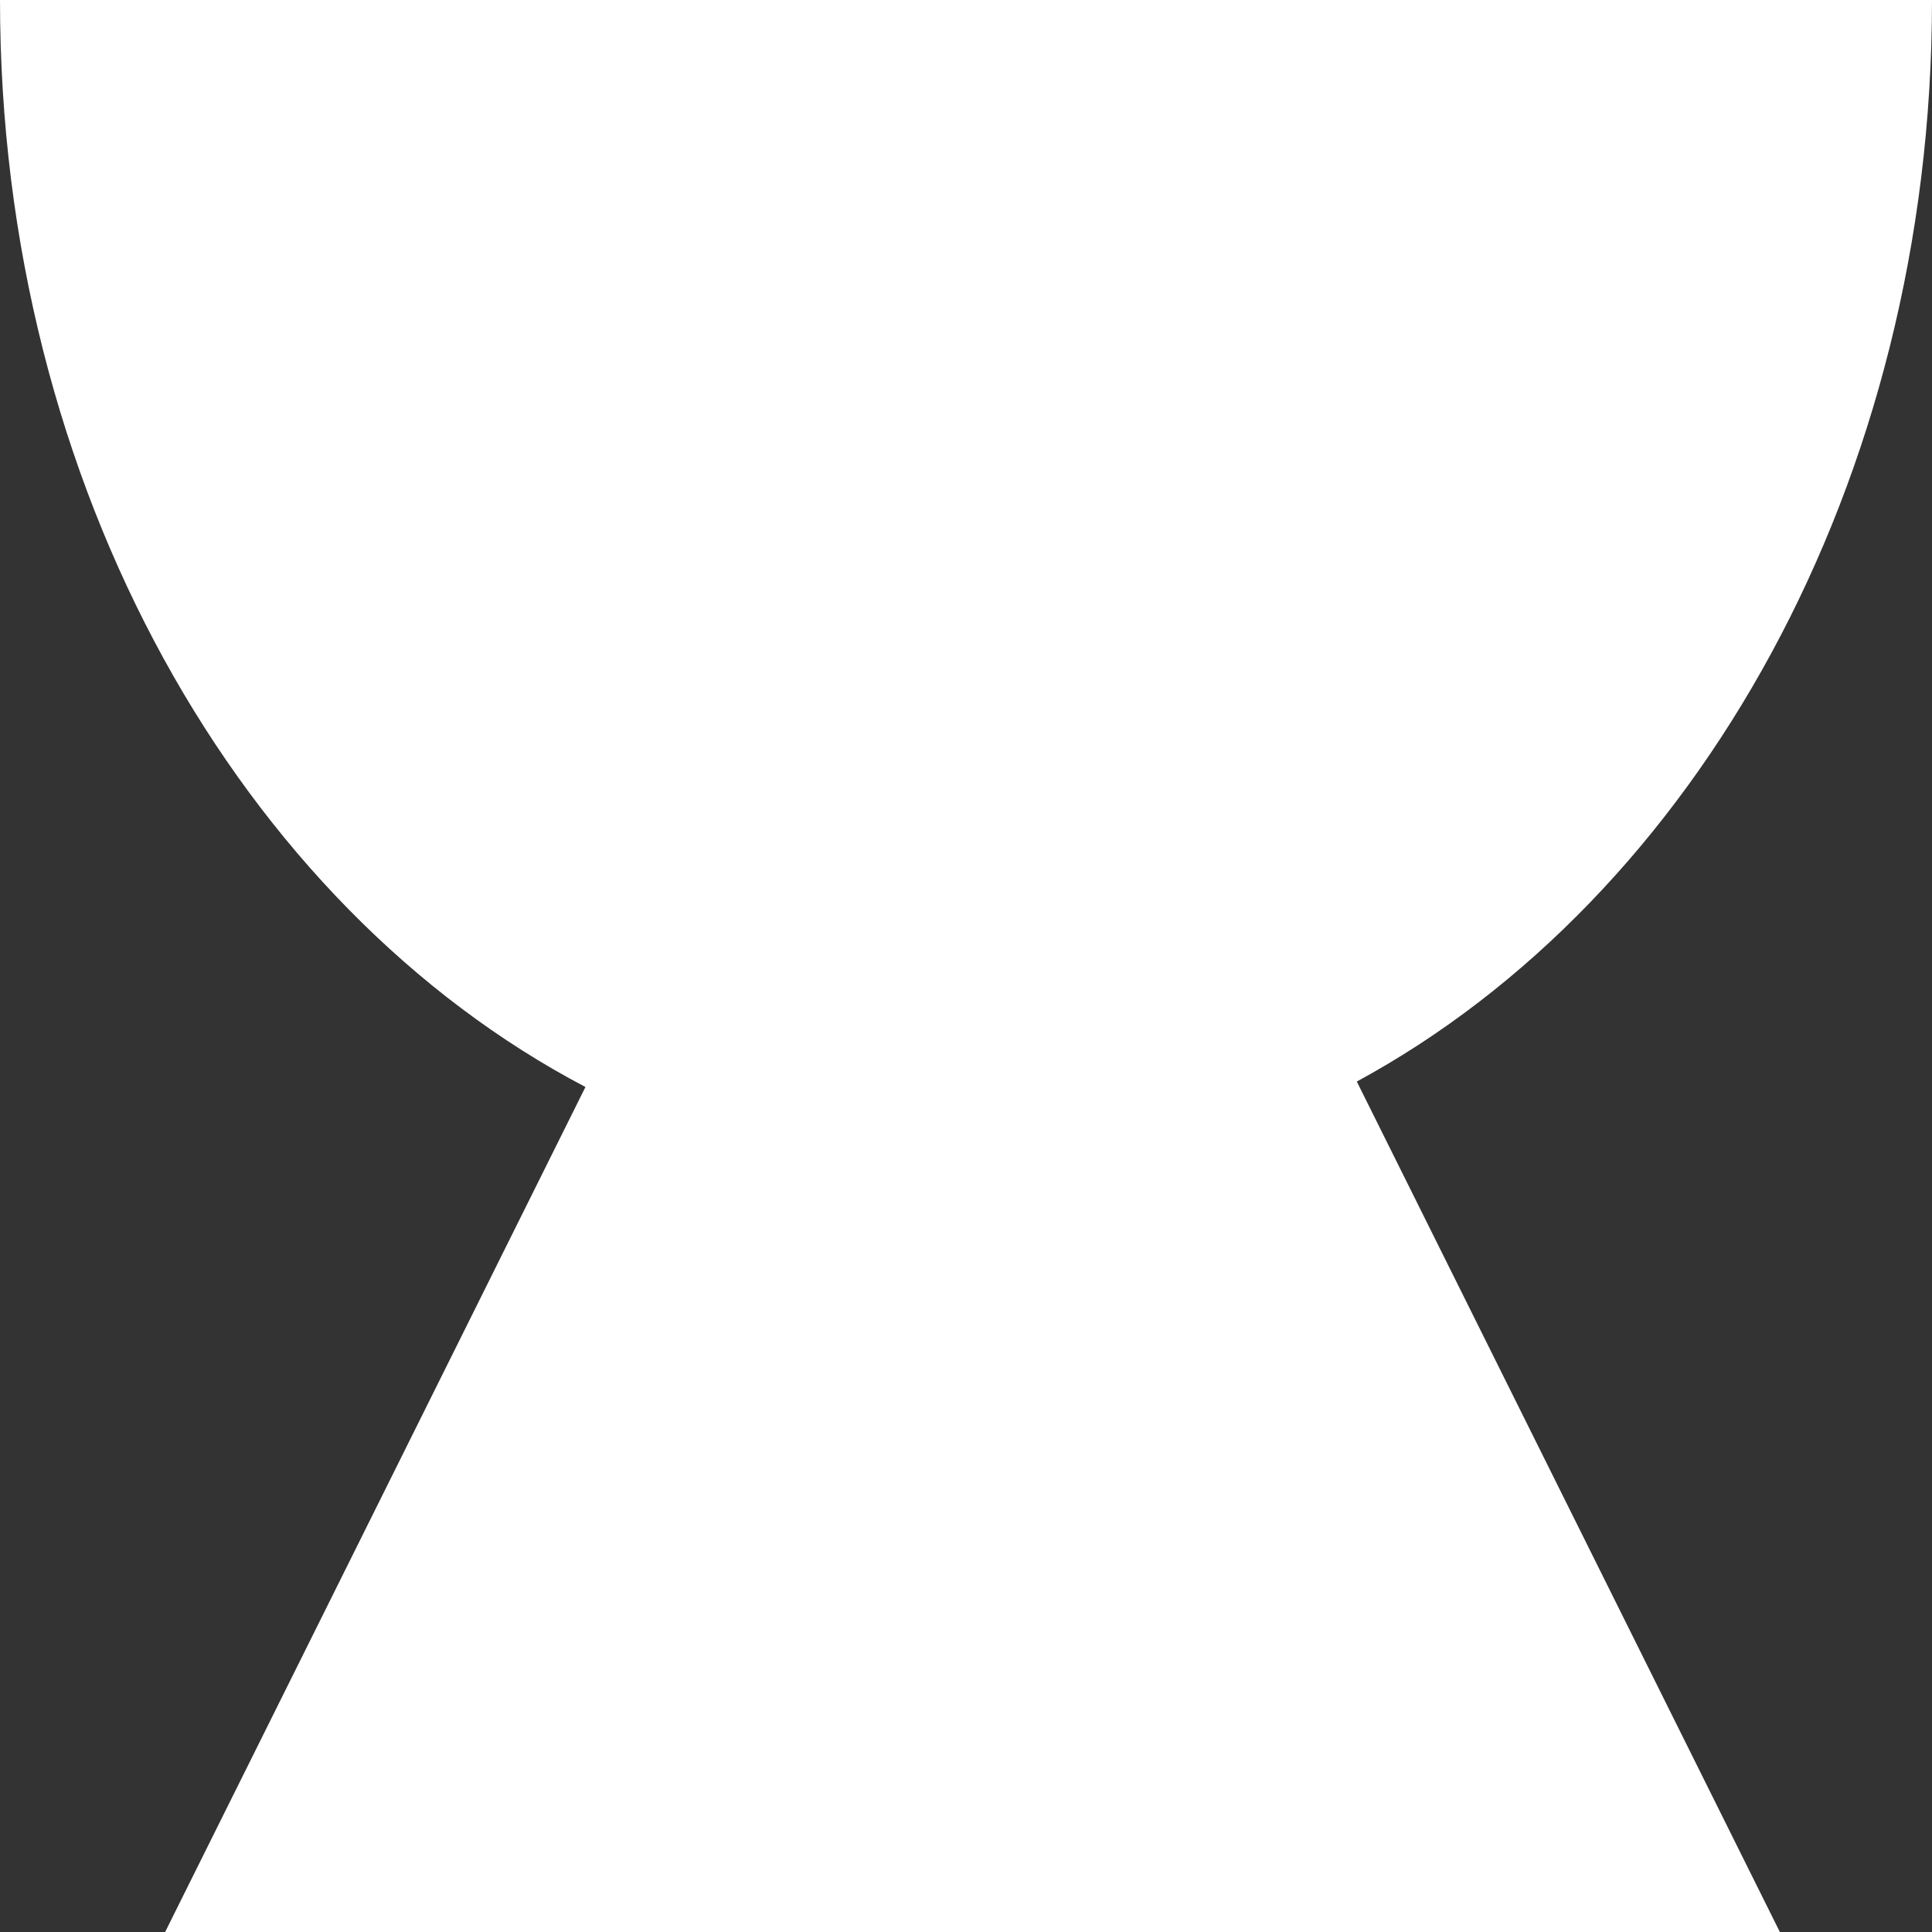
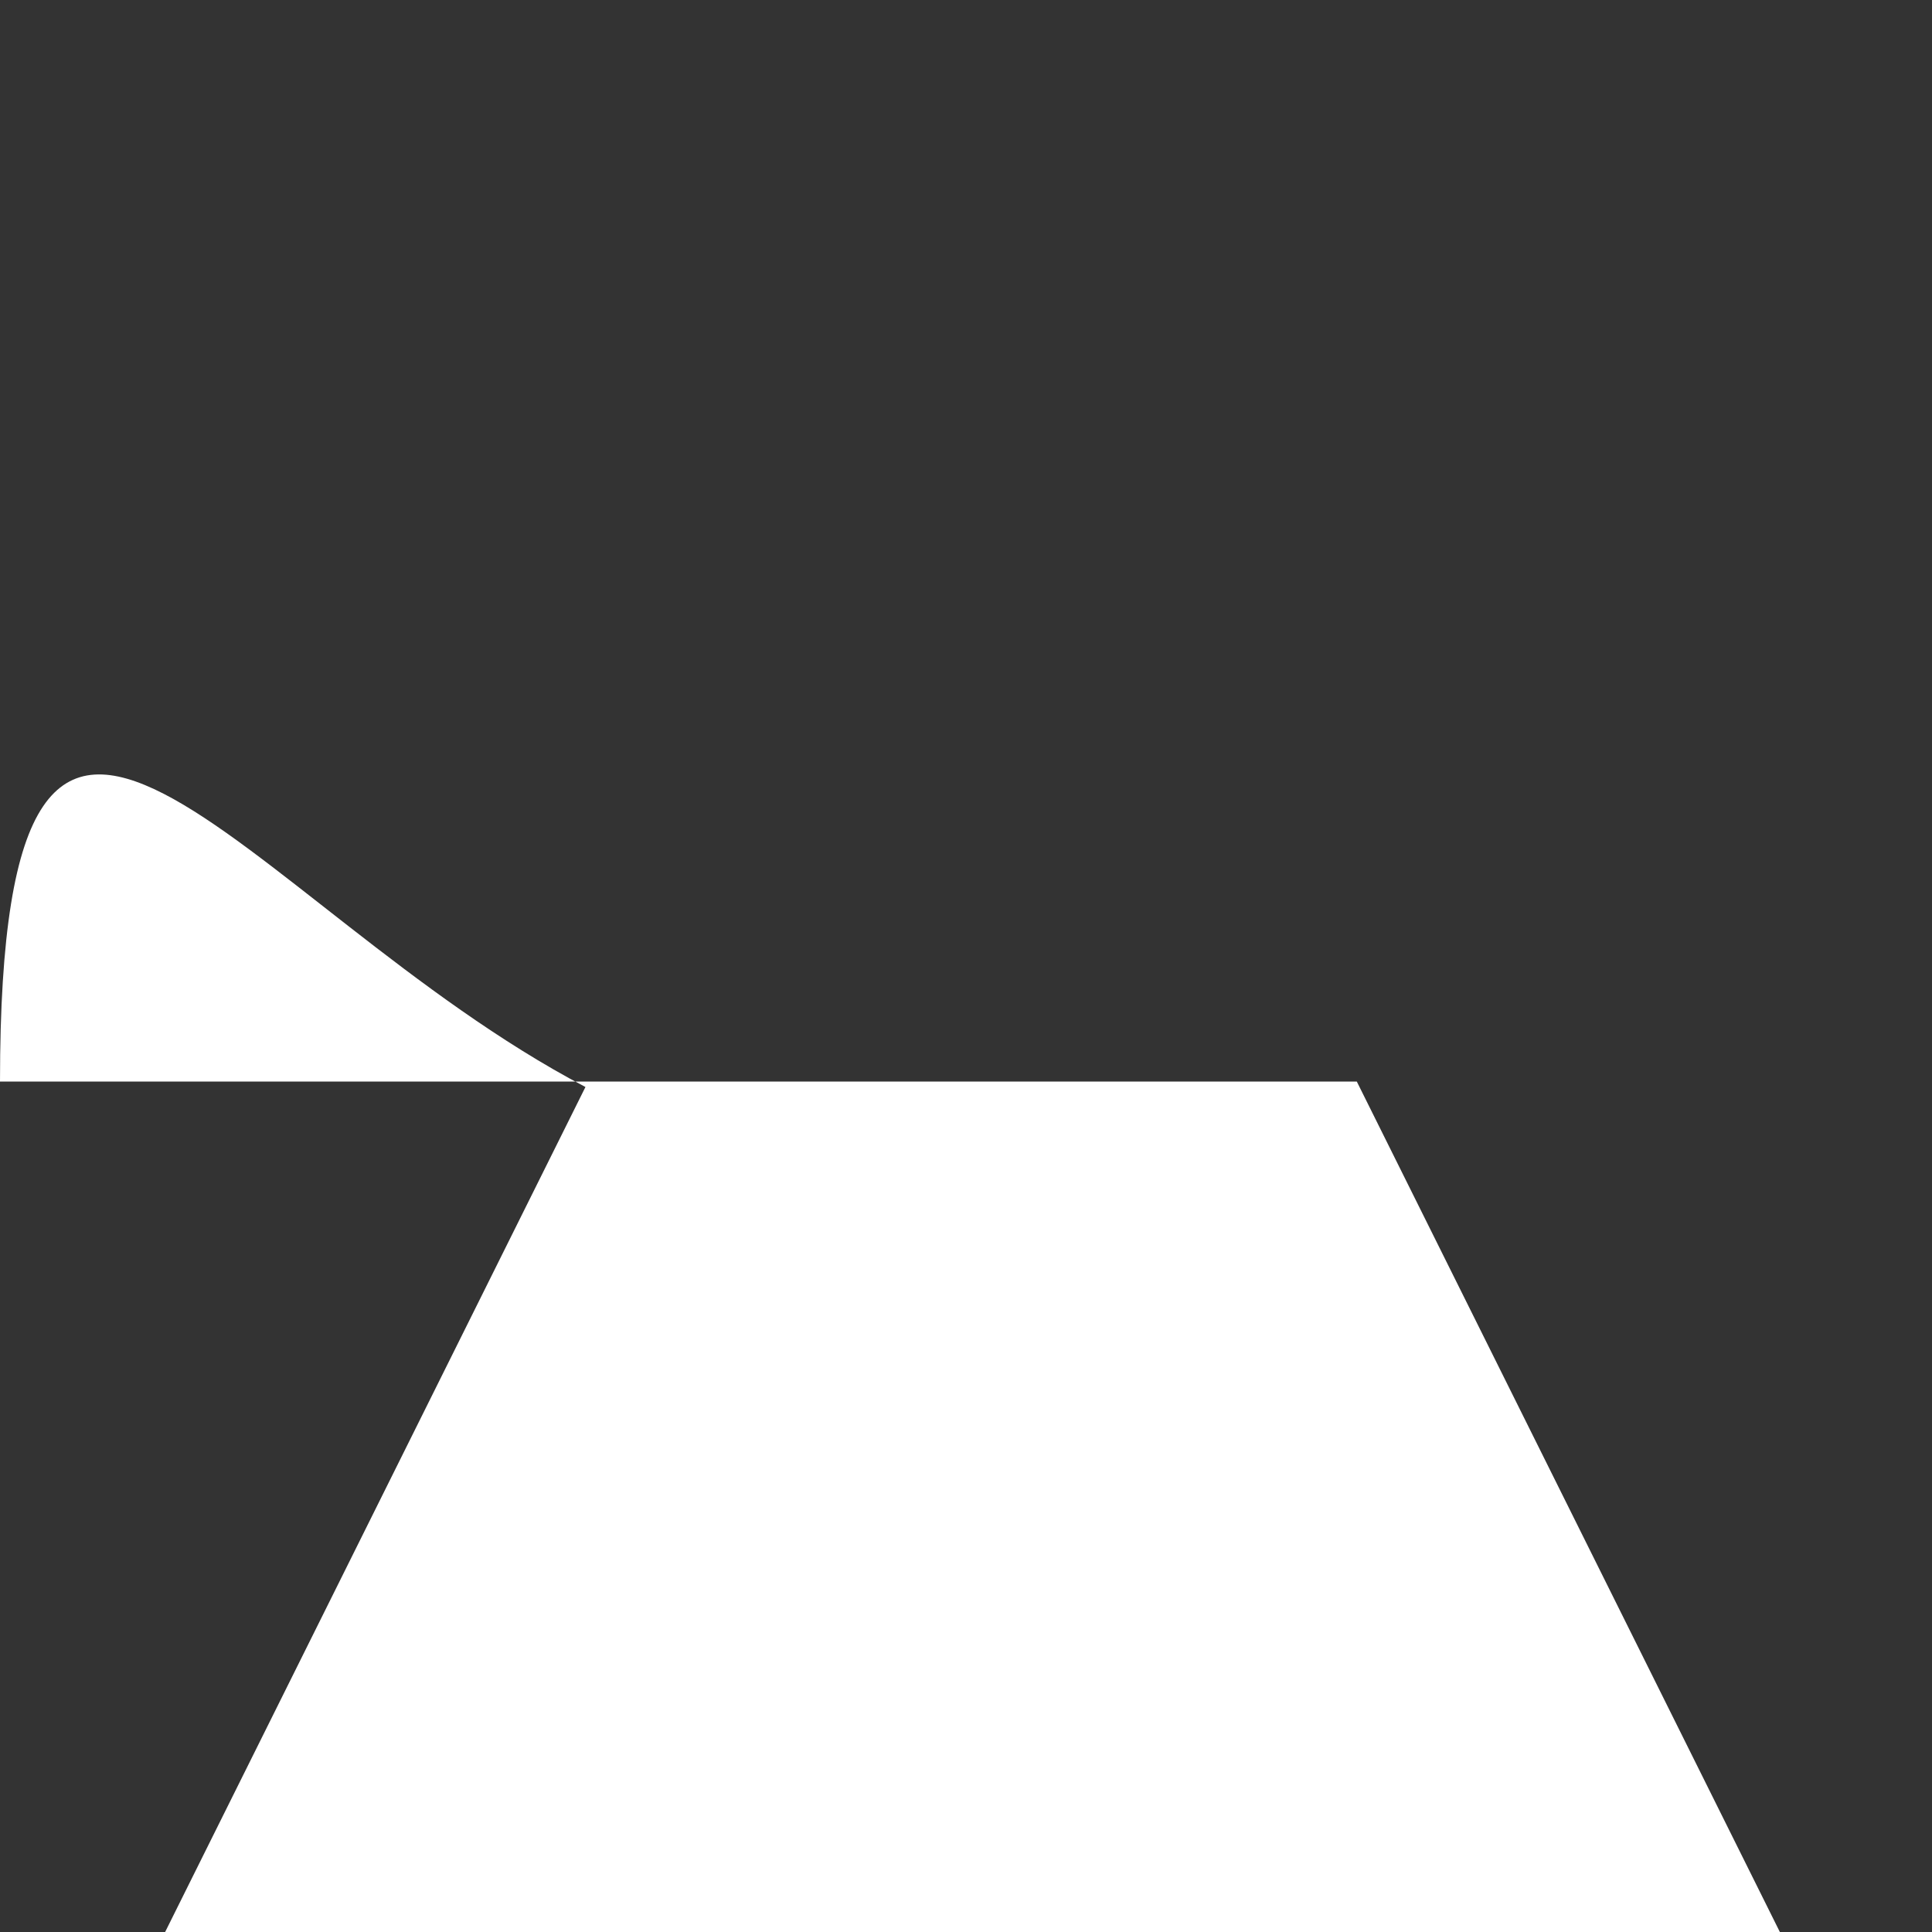
<svg xmlns="http://www.w3.org/2000/svg" width="76" height="76" viewBox="0 0 76 76" fill="none">
  <rect x="0" y="0" width="76" height="76" fill="#333333" stroke="none" />
-   <path d="M53.373 42.545C66.701 35.32 76 18.989 76 0H0C0 19.18 9.487 35.648 23.03 42.76L6.496 76H70.015L53.373 42.545Z" fill="white" />
+   <path d="M53.373 42.545H0C0 19.18 9.487 35.648 23.03 42.76L6.496 76H70.015L53.373 42.545Z" fill="white" />
</svg>